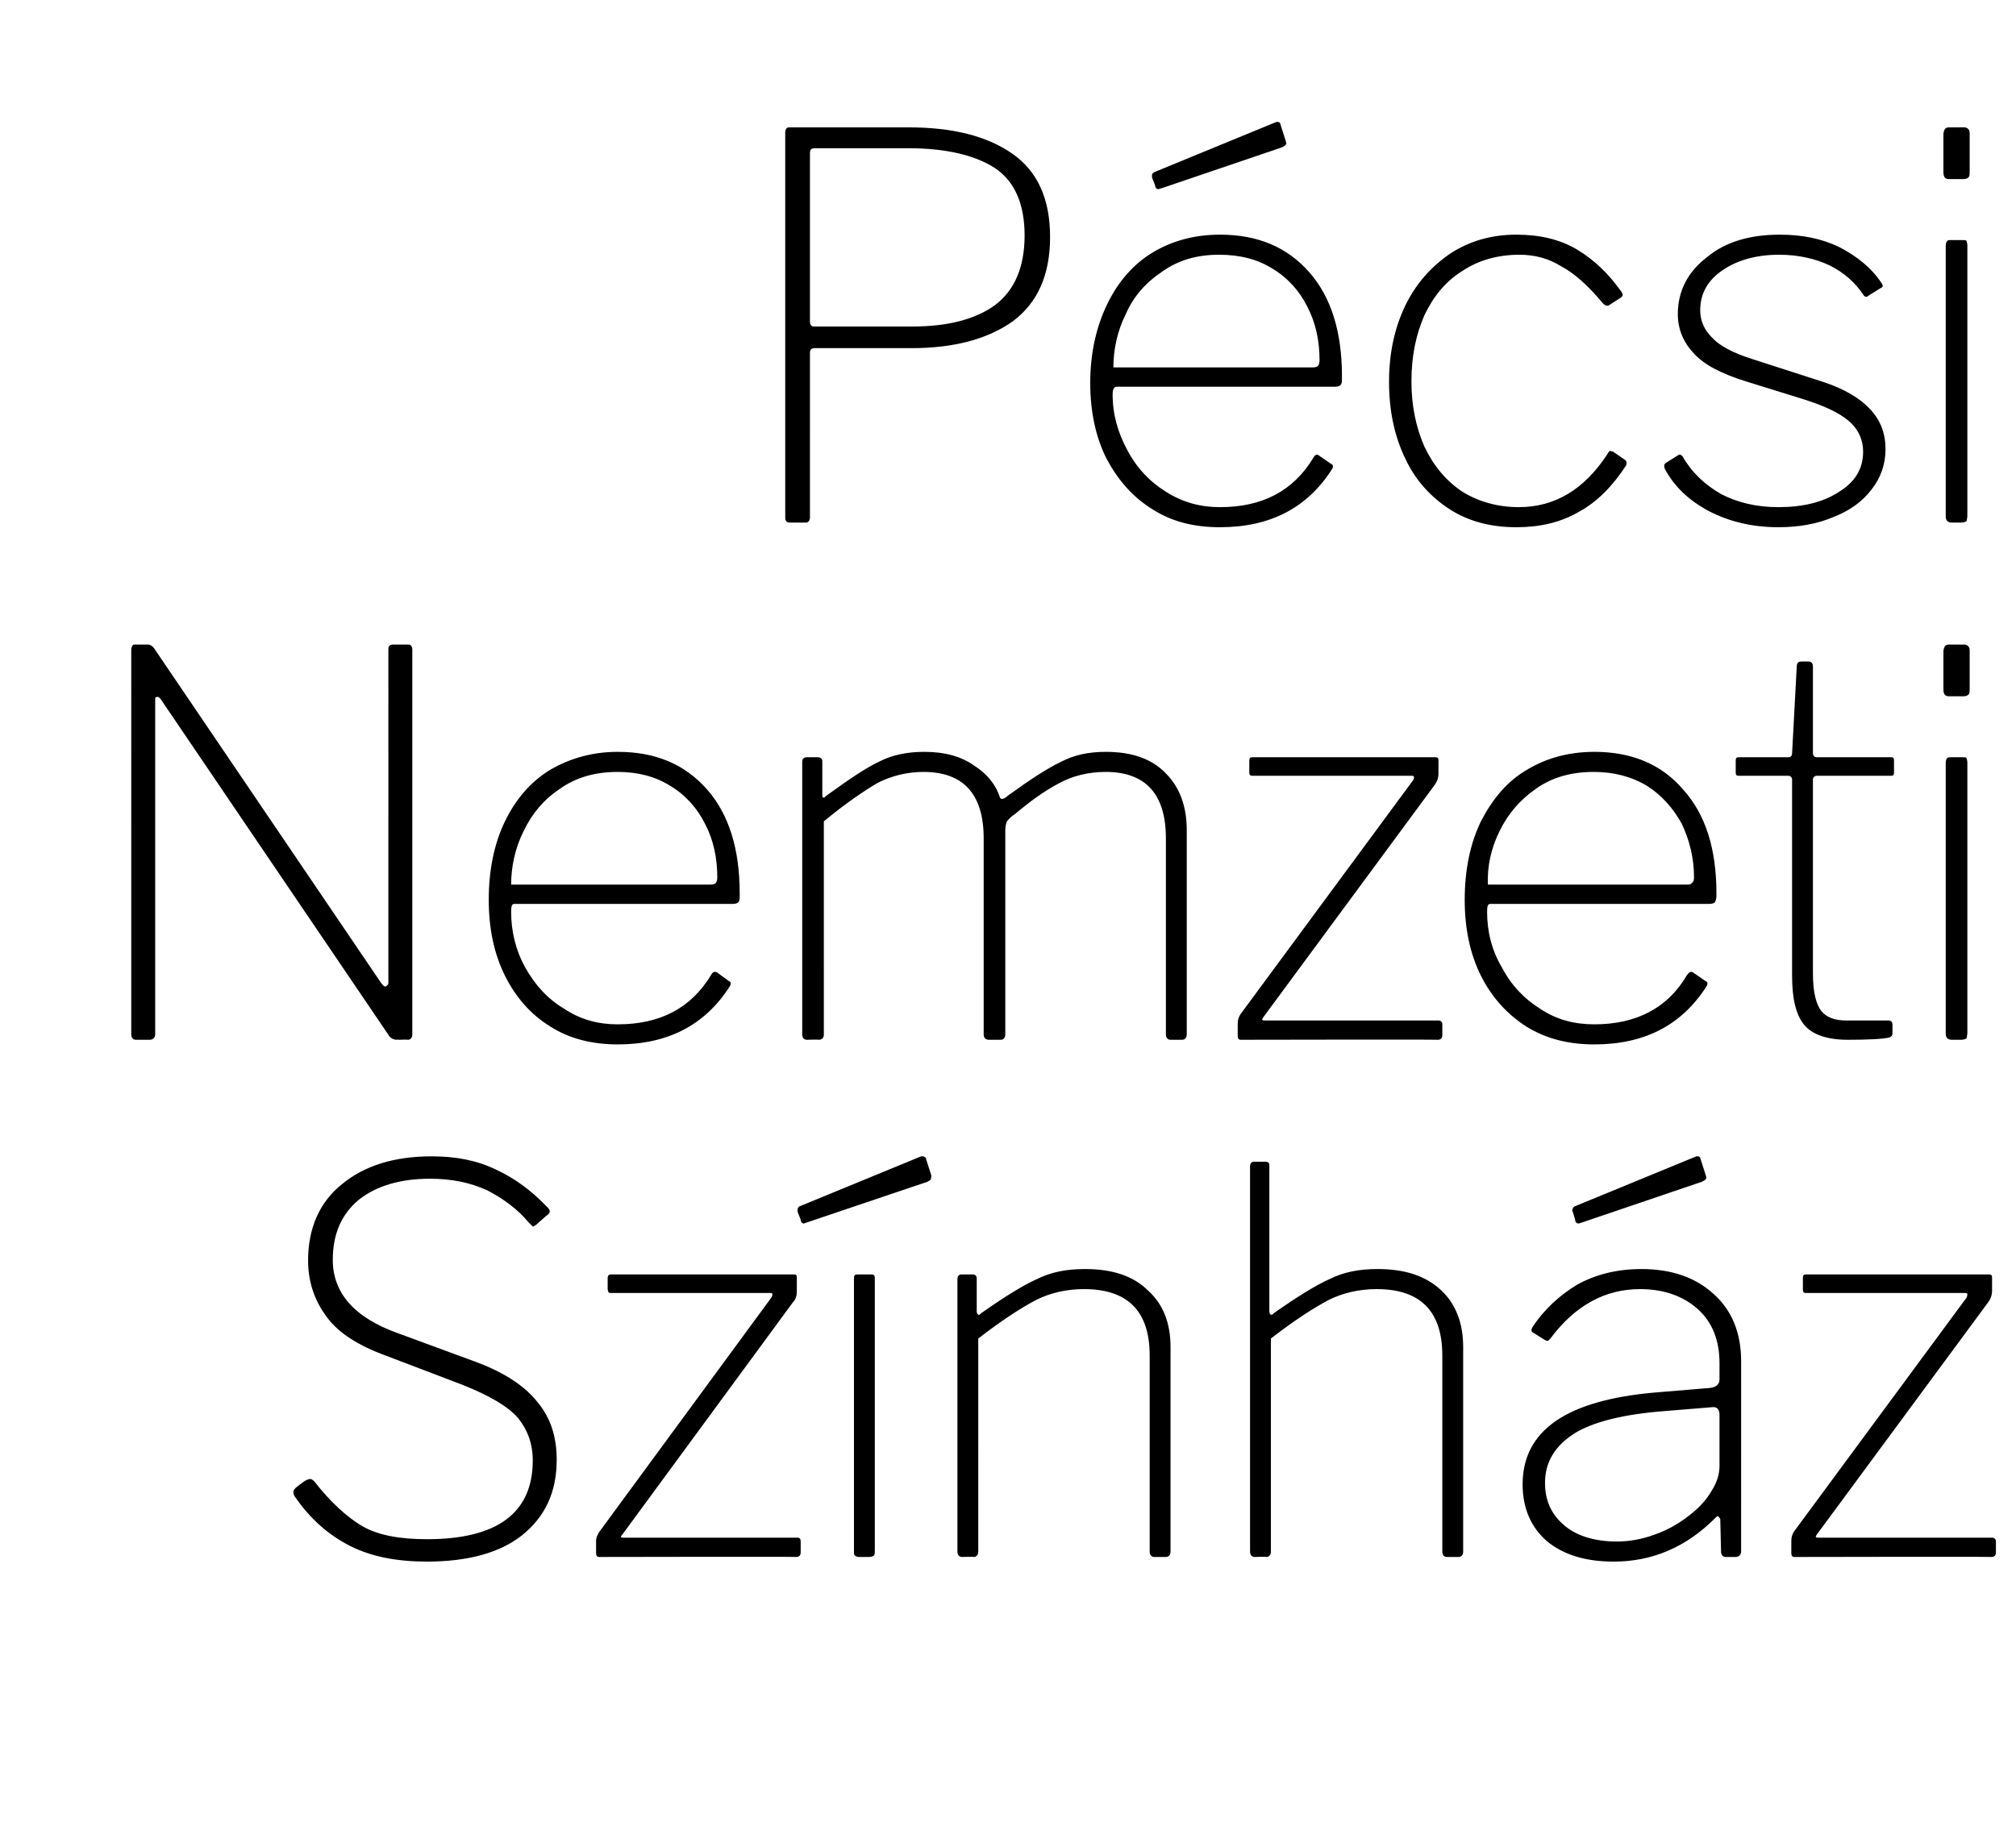
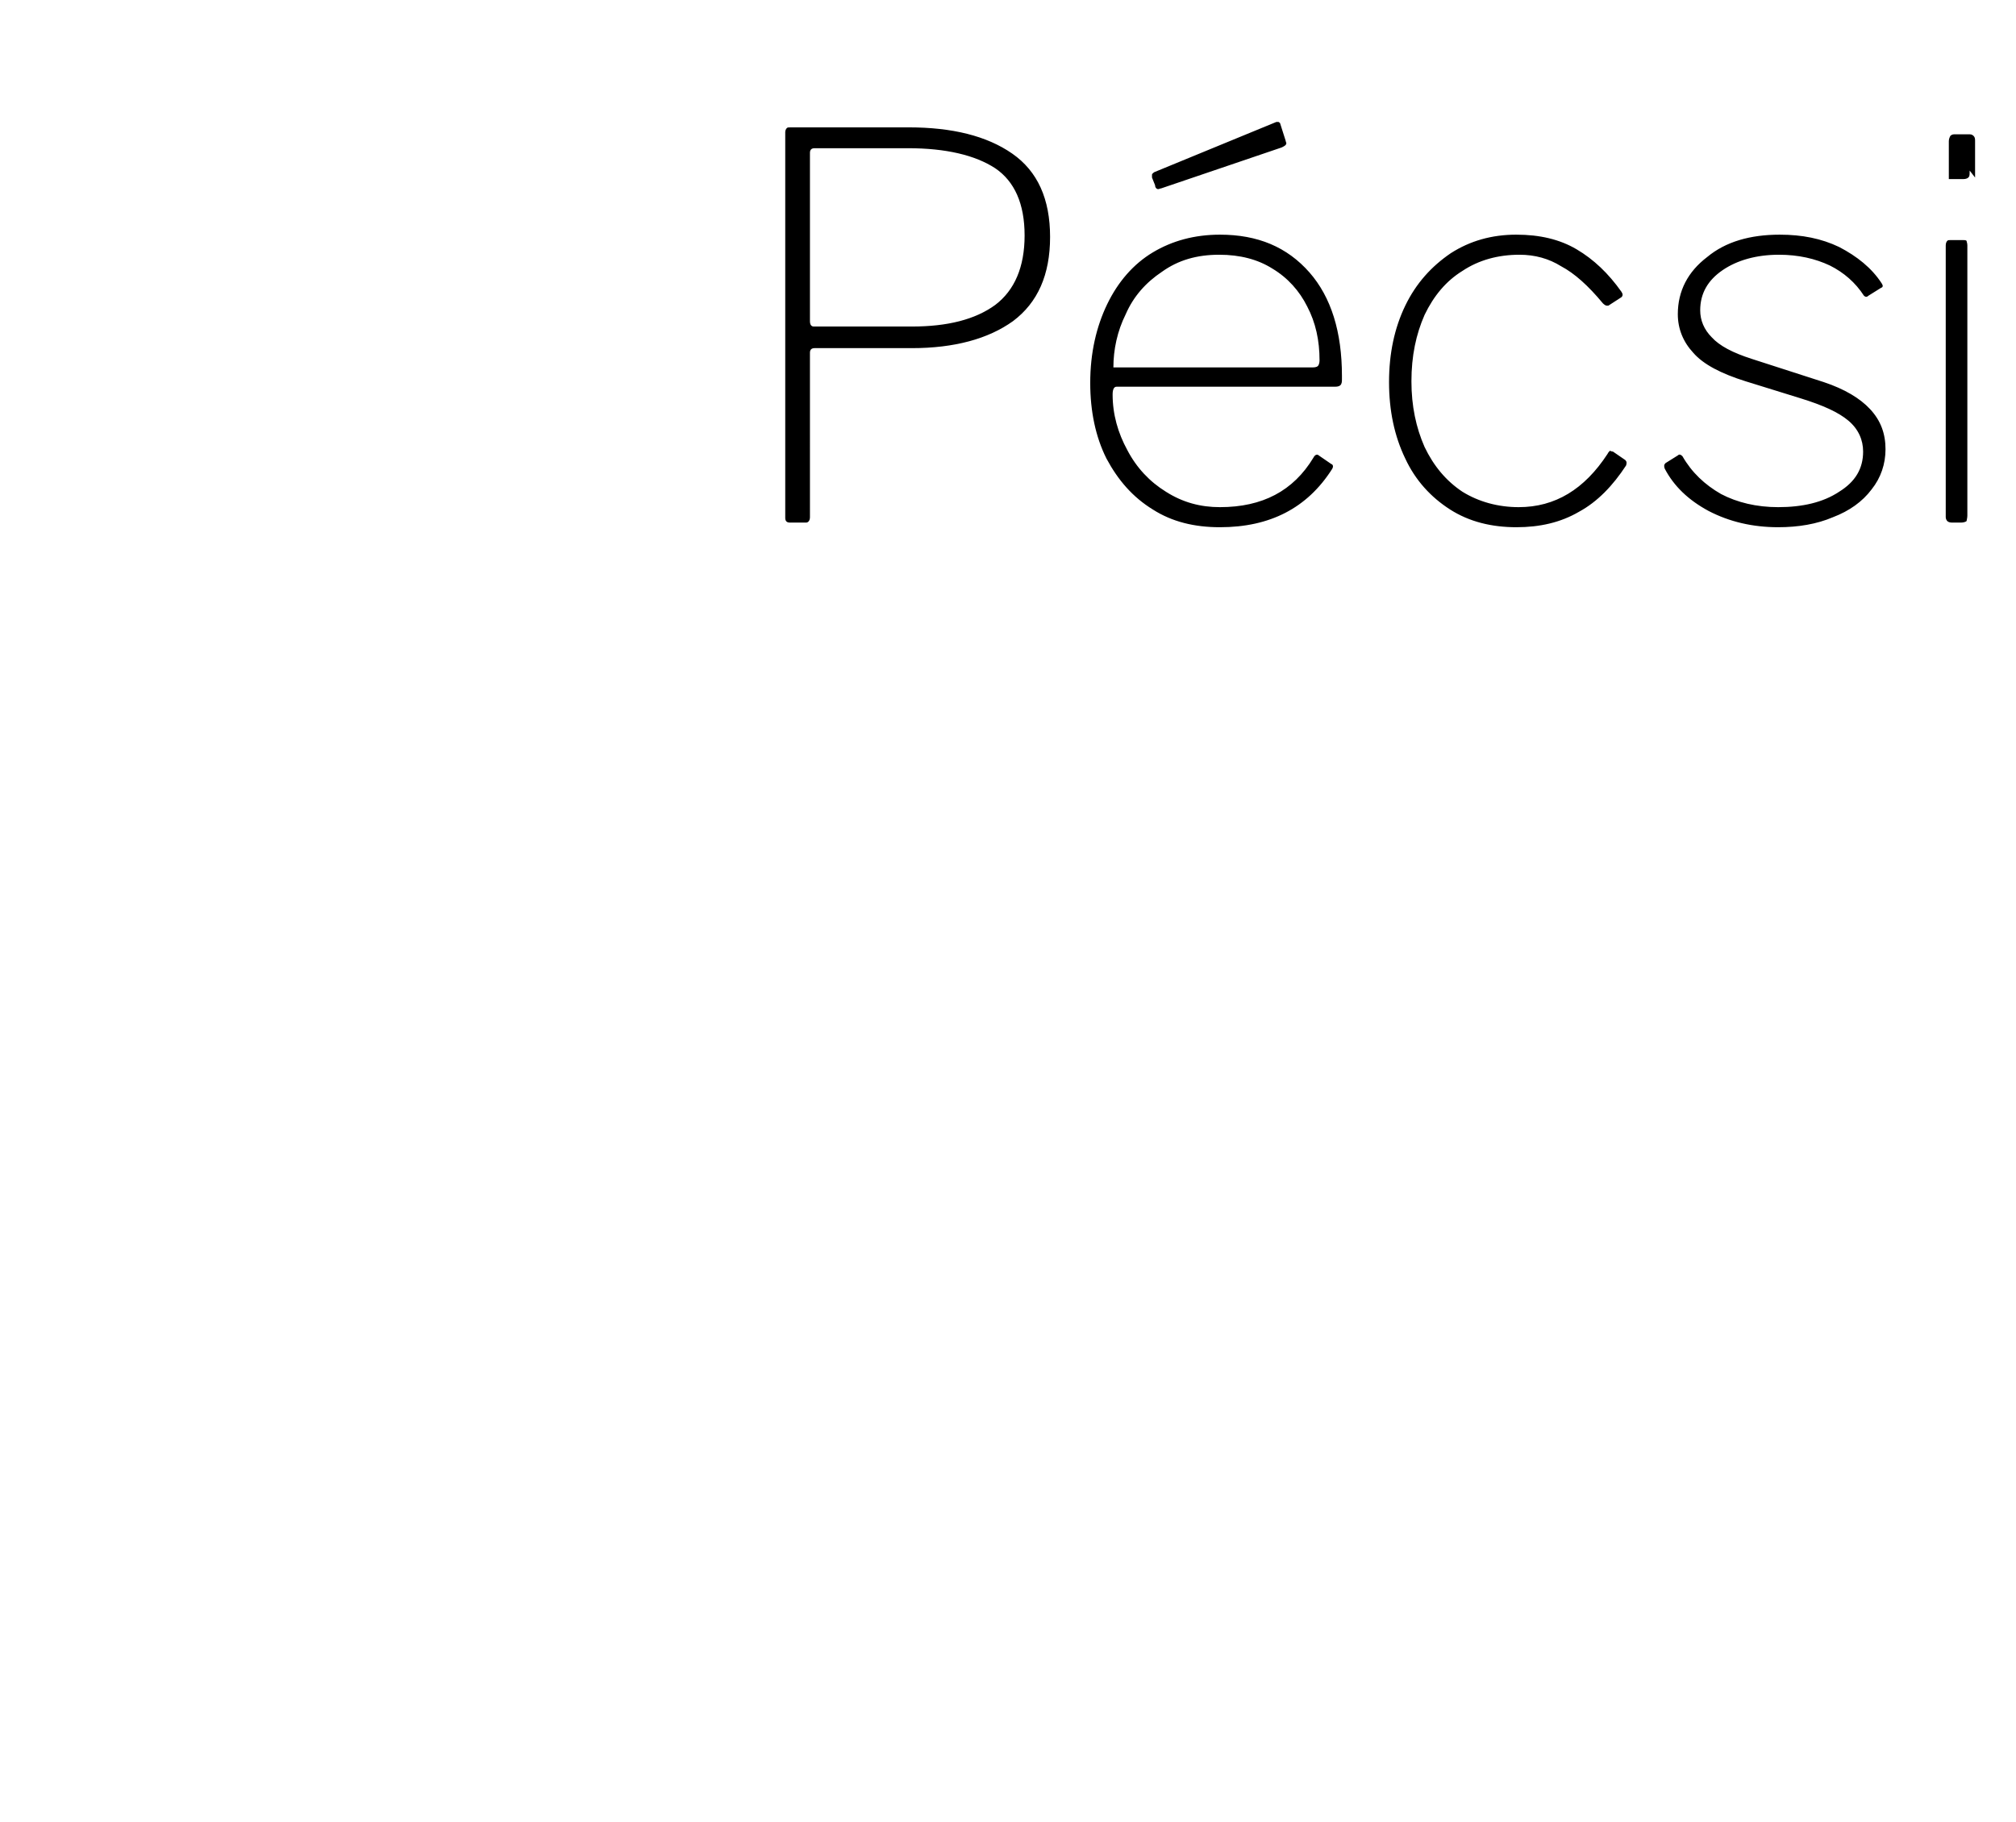
<svg xmlns="http://www.w3.org/2000/svg" version="1.1" width="261.1px" height="236px" viewBox="0 -1 261.1 236" style="top:-1px">
  <desc>P csi Nemzeti Sz nh z</desc>
  <defs />
  <g id="Polygon48095">
-     <path d="m68.5 157.4c-1.5-1.8-3.3-3.1-5.4-4.2c-2.2-1-4.6-1.5-7.4-1.5c-3.8 0-6.9.9-9.2 2.7c-2.3 1.9-3.4 4.5-3.4 7.8c0 4.3 2.8 7.5 8.4 9.5l9.5 3.5c4 1.4 6.8 3.2 8.5 5.3c1.8 2.1 2.6 4.6 2.6 7.6c0 4.2-1.5 7.4-4.5 9.8c-2.9 2.3-7.1 3.4-12.3 3.4c-3.8 0-7.1-.6-9.9-2c-2.8-1.4-5.2-3.5-7.2-6.4c-.2-.3-.2-.5-.2-.6c0-.3.2-.5.6-.8l.8-.6c.3-.2.6-.3.8-.3c.1 0 .3.1.5.3c2.1 2.7 4.2 4.6 6.2 5.8c2.1 1.2 4.9 1.7 8.4 1.7c9.1 0 13.7-3.4 13.7-10.2c0-2.2-.7-4-1.9-5.5c-1.3-1.5-3.7-2.9-7.2-4.3l-10.5-4c-3.4-1.3-5.9-3-7.3-5.1c-1.5-2.1-2.2-4.5-2.2-7c0-4.2 1.5-7.6 4.4-9.9c2.9-2.4 6.8-3.6 11.6-3.6c3.1 0 5.8.5 8.3 1.7c2.4 1.1 4.6 2.7 6.7 4.9c.4.4.4.7 0 1c-.01-.04-1.5 1.3-1.5 1.3c0 0-.3.17-.3.2c-.1 0-.3-.2-.6-.5zm9.1 43.3c-.3 0-.4-.2-.4-.5v-1.6c0-.4.2-.9.6-1.4l22.1-30.1c.1-.2.2-.4.1-.5c0-.1-.1-.1-.3-.1H79.2c-.2 0-.3 0-.4-.1c0-.1-.1-.2-.1-.4v-1.4c0-.4.2-.5.4-.5h23.8c.2 0 .3.1.3.4v1.7c0 .6-.1 1.1-.5 1.5l-22.1 30.1c-.3.3-.2.4.1.4h22.6c.3 0 .4.2.4.5v1.4c0 .4-.2.6-.6.6c.05-.05-25.5 0-25.5 0c0 0 .02-.05 0 0zm35.7-.9c0 .3 0 .6-.1.7c-.1.1-.3.2-.7.2h-1.2c-.3 0-.5-.1-.6-.2c-.1-.1-.1-.3-.1-.5v-35.2c0-.3 0-.5.1-.6c.1-.1.3-.1.5-.1h1.5c.2 0 .4 0 .5.1c.1.1.1.3.1.6v35zm7.3-48.6s.05.33 0 .3c0 .3-.1.4-.5.6l-15.7 5.3c-.1 0-.2.1-.3.1c-.2 0-.4-.2-.4-.5l-.4-1v-.4c.1-.2.1-.2.2-.3l15.8-6.5h.3c.2.1.2.1.3.2c-.01.04.7 2.2.7 2.2zm4 49.5c-.4 0-.6-.3-.6-.7v-35.3c0-.4.2-.6.5-.6h1.5c.3 0 .5.2.5.5v4.3c0 .2.1.4.2.4c.1.1.2 0 .4-.2c3-2.1 5.4-3.6 7.2-4.4c1.8-.9 3.8-1.3 6.2-1.3c3.6 0 6.3.9 8.2 2.8c2 1.8 2.9 4.3 2.9 7.3V200c0 .4-.2.7-.6.7h-1.5c-.4 0-.6-.3-.6-.7v-25.4c0-5.7-2.8-8.6-8.5-8.6c-2.3 0-4.4.5-6.2 1.4c-1.9 1-4.4 2.6-7.5 5V200c0 .4-.2.7-.6.7c.02-.05-1.5 0-1.5 0c0 0 0-.05 0 0zm37.9 0c-.4 0-.6-.3-.6-.7v-49.9c0-.4.2-.6.5-.6h1.5c.3 0 .5.1.5.5v18.9c0 .2.1.4.2.4c.1.1.2 0 .4-.2c3-2.1 5.4-3.6 7.2-4.4c1.8-.9 3.8-1.3 6.2-1.3c3.6 0 6.3.9 8.3 2.8c1.9 1.8 2.8 4.3 2.8 7.3V200c0 .4-.2.7-.6.7h-1.5c-.4 0-.6-.3-.6-.7v-25.4c0-5.7-2.8-8.6-8.5-8.6c-2.3 0-4.4.5-6.2 1.4c-1.9 1-4.4 2.6-7.5 5V200c0 .4-.2.7-.6.7c.02-.05-1.5 0-1.5 0c0 0 0-.05 0 0zm59.6-5c-3.8 3.8-8.2 5.6-13.1 5.6c-3.7 0-6.5-.9-8.6-2.6c-2.1-1.8-3.2-4.3-3.2-7.4c0-7 5.7-10.9 17.1-11.9l7.2-.6c.8-.1 1.2-.5 1.2-1.1v-2.1c0-2.9-.9-5.3-2.8-7c-1.9-1.7-4.4-2.6-7.5-2.6c-4.5 0-8.4 2.1-11.6 6.4l-.3.3c-.1 0-.2 0-.4-.1l-1.6-1c-.2-.1-.2-.4 0-.7c1.5-2.3 3.5-4.1 5.8-5.5c2.4-1.3 5.1-2 8.3-2c3.9 0 7 1.1 9.3 3.2c2.4 2.1 3.6 5.1 3.6 8.7V200c0 .4-.3.7-.7.7h-1.3c-.4 0-.6-.3-.6-.7l-.1-4.2c-.1-.2-.2-.3-.3-.4c-.1 0-.2.1-.4.3zm.6-13.4c0-.7-.3-1.1-1-1l-6.1.5c-5.3.4-9.3 1.4-11.7 2.9c-2.5 1.6-3.8 3.7-3.8 6.4c0 2.4.9 4.2 2.6 5.6c1.6 1.3 3.9 2 6.7 2c1.6 0 3.3-.3 4.9-.9c1.7-.6 3.1-1.4 4.5-2.5c1.3-1 2.2-2 2.9-3.2c.7-1.1 1-2.2 1-3.2v-6.6zm-1.8-31.1s.08.33.1.3c0 .3-.2.4-.6.6l-15.6 5.3c-.1 0-.2.1-.4.1c-.2 0-.4-.2-.4-.5l-.3-1c-.1-.2-.1-.3 0-.4c0-.2.1-.2.2-.3l15.8-6.5h.3c.1.1.2.1.2.2l.7 2.2zm11.5 49.5c-.3 0-.4-.2-.4-.5v-1.6c0-.4.1-.9.5-1.4l22.2-30.1c.1-.2.1-.4.1-.5c-.1-.1-.2-.1-.4-.1H234c-.2 0-.4 0-.4-.1c-.1-.1-.1-.2-.1-.4v-1.4c0-.4.1-.5.4-.5h23.7c.3 0 .4.1.4.4v1.7c0 .6-.2 1.1-.5 1.5l-22.2 30.1c-.2.3-.2.4.2.4H258c.3 0 .5.2.5.5v1.4c0 .4-.2.6-.6.6c0-.05-25.5 0-25.5 0c0 0-.03-.05 0 0z" stroke="none" fill="#000" />
-   </g>
+     </g>
  <g id="Polygon48094">
-     <path d="m52.8 82.5c.2 0 .3 0 .4.1c.1.1.2.3.2.5V133c0 .4-.2.7-.6.7c-.04-.05-1.1 0-1.1 0c0 0-.32-.05-.3 0c-.4 0-.8-.2-1-.5L20.9 89.7c-.2-.3-.4-.5-.6-.4c-.2 0-.2.1-.2.4V133c0 .4-.3.7-.7.7h-1.8c-.4 0-.6-.3-.6-.7V83.1c0-.2.1-.4.2-.5c0-.1.2-.1.4-.1h1.3c.3 0 .5 0 .6.1c.1 0 .3.2.4.3l29.5 43.5c.2.2.3.4.5.4c.1 0 .2-.1.3-.2c.1-.1.1-.2.1-.3V83.1c0-.4.2-.6.6-.6h1.9zm13.4 34.6c0 2.6.6 5 1.8 7.2c1.3 2.3 2.9 4.1 5.1 5.4c2.1 1.4 4.4 2 6.9 2c5.5 0 9.5-2.1 12.1-6.4c.2-.4.5-.5.8-.3l1.5 1.1c.3.1.3.4.1.7c-3.2 5-8 7.5-14.5 7.5c-3.2 0-6.2-.7-8.7-2.3c-2.6-1.6-4.5-3.8-5.9-6.6c-1.4-2.8-2.1-6.1-2.1-9.8c0-3.9.7-7.3 2.1-10.2c1.4-2.9 3.4-5.2 5.9-6.7c2.6-1.5 5.5-2.3 8.7-2.3c4.9 0 8.7 1.6 11.6 4.9c2.8 3.2 4.2 7.7 4.2 13.4v.4c0 .3 0 .6-.2.8c-.1.1-.3.2-.7.2H66.6c-.3 0-.4.3-.4 1zm25.6-3.5c.4 0 .7 0 .9-.2c.1-.1.2-.4.2-.7c0-2.6-.5-4.9-1.6-7c-1-2-2.5-3.7-4.5-4.9c-1.9-1.2-4.2-1.8-6.8-1.8c-2.9 0-5.4.7-7.5 2.2c-2.1 1.4-3.6 3.2-4.7 5.5c-1.1 2.2-1.6 4.6-1.6 6.9h25.6zm12.7 20.1c-.4 0-.6-.3-.6-.7V97.7c0-.4.2-.6.6-.6h1.4c.4 0 .6.2.6.5v4.3c0 .2 0 .4.1.4c.1.1.2 0 .4-.2c2.9-2.1 5.1-3.6 6.8-4.4c1.7-.9 3.7-1.3 5.9-1.3c2.7 0 4.8.6 6.5 1.8c1.7 1.1 2.8 2.5 3.3 4.1c.1.2.2.2.3.2c.1 0 .4-.1.7-.4c2.9-2.1 5.2-3.6 6.9-4.4c1.7-.9 3.6-1.3 5.8-1.3c3.4 0 6 .9 7.8 2.8c1.8 1.8 2.7 4.3 2.7 7.3V133c0 .4-.2.7-.6.7h-1.5c-.4 0-.6-.3-.6-.7v-25.4c0-5.7-2.6-8.6-7.8-8.6c-2.2 0-4.3.5-6.1 1.5c-1.9 1-3.8 2.4-5.7 4c-.5.3-.8.7-1 .9c-.1.3-.2.7-.2 1.1V133c0 .4-.2.7-.6.7h-1.5c-.5 0-.7-.3-.7-.7v-25.4c0-5.7-2.6-8.6-7.8-8.6c-2.1 0-4.1.5-5.9 1.4c-1.7 1-4.1 2.6-7 5V133c0 .4-.2.7-.7.7c.04-.05-1.5 0-1.5 0c0 0 .02-.05 0 0zm56.2 0c-.3 0-.4-.2-.4-.5v-1.6c0-.4.1-.9.5-1.4l22.2-30.1c.1-.2.2-.4.1-.5c0-.1-.2-.1-.3-.1h-20.5c-.2 0-.3 0-.4-.1c-.1-.1-.1-.2-.1-.4v-1.4c0-.4.1-.5.4-.5h23.7c.3 0 .4.1.4.4v1.7c0 .6-.2 1.1-.5 1.5l-22.2 30.1c-.2.3-.2.4.2.4h22.5c.3 0 .5.2.5.5v1.4c0 .4-.2.6-.6.6c.01-.05-25.5 0-25.5 0c0 0-.02-.05 0 0zm31.9-16.6c0 2.6.6 5 1.9 7.2c1.2 2.3 2.9 4.1 5 5.4c2.1 1.4 4.4 2 7 2c5.4 0 9.5-2.1 12-6.4c.3-.4.5-.5.8-.3l1.6 1.1c.3.1.3.4.1.7c-3.2 5-8 7.5-14.5 7.5c-3.3 0-6.2-.7-8.8-2.3c-2.5-1.6-4.5-3.8-5.9-6.6c-1.4-2.8-2.1-6.1-2.1-9.8c0-3.9.7-7.3 2.1-10.2c1.5-2.9 3.4-5.2 6-6.7c2.5-1.5 5.4-2.3 8.7-2.3c4.8 0 8.7 1.6 11.5 4.9c2.9 3.2 4.3 7.7 4.3 13.4v.4c0 .3-.1.6-.2.8c-.1.1-.4.2-.7.2H193c-.3 0-.4.3-.4 1zm25.6-3.5c.5 0 .8 0 .9-.2c.2-.1.3-.4.3-.7c0-2.6-.6-4.9-1.6-7c-1.1-2-2.6-3.7-4.5-4.9c-2-1.2-4.3-1.8-6.9-1.8c-2.9 0-5.4.7-7.5 2.2c-2 1.4-3.6 3.2-4.7 5.5c-1.1 2.2-1.6 4.6-1.5 6.9h25.5zm17.1-14.1c-.3 0-.5.2-.5.5v25.1c0 2.4.4 4 1.1 4.9c.7.8 1.7 1.2 3.2 1.2h5.5c.3 0 .5.2.5.5v1.2c0 .2-.1.4-.4.5c-.8.2-2.6.3-5.4.3c-2.7 0-4.6-.7-5.6-1.9c-1.1-1.3-1.6-3.4-1.6-6.4V100c0-.3-.2-.5-.5-.5h-6.4c-.3 0-.4-.1-.4-.4v-1.6c0-.3.1-.4.4-.4h6.5c.2 0 .4-.2.4-.5l.6-11.2c0-.5.2-.7.6-.7h.9c.4 0 .6.2.6.7v11.2c0 .3.2.5.5.5h9.6c.3 0 .4.1.4.4v1.6c0 .3-.1.4-.4.4h-9.6zm19.8-11.4c0 .4 0 .7-.1.8c-.1.2-.4.3-.7.3h-1.9c-.5 0-.7-.3-.7-.9v-4.9c0-.3.1-.5.2-.7c.2-.2.4-.2.6-.2h1.8c.2 0 .4 0 .6.2c.2.2.2.4.2.7v4.7zm-.3 44.7c0 .3-.1.6-.1.7c-.1.1-.4.2-.7.2h-1.2c-.3 0-.5-.1-.6-.2c-.1-.1-.2-.3-.2-.5V97.8c0-.3.1-.5.2-.6c.1-.1.2-.1.5-.1h1.5c.2 0 .4 0 .5.1c0 .1.1.3.1.6v35z" stroke="none" fill="#000" />
-   </g>
+     </g>
  <g id="Polygon48093">
-     <path d="m136 29.7c0 4.9-1.6 8.5-4.8 10.9c-3.2 2.3-7.6 3.5-13.1 3.5h-12.6c-.4 0-.6.2-.6.6V66c0 .4-.2.7-.5.7h-2.1c-.4 0-.6-.2-.6-.6v-50c0-.2.1-.4.2-.5c.1-.1.2-.1.5-.1h15.3c5.6 0 10.1 1.1 13.4 3.4c3.3 2.3 4.9 5.9 4.9 10.8zm-3.3-.2c0-4.1-1.3-7-3.8-8.7c-2.6-1.7-6.4-2.6-11.3-2.6h-12.1c-.4 0-.6.2-.6.6v21.8c0 .5.2.7.5.7h12.7c4.6 0 8.2-.9 10.8-2.8c2.5-1.9 3.8-4.9 3.8-9zm11.4 20.6c0 2.6.7 5 1.9 7.2c1.2 2.3 2.9 4.1 5 5.4c2.2 1.4 4.5 2 7 2c5.5 0 9.5-2.1 12.1-6.4c.2-.4.5-.5.7-.3l1.6 1.1c.3.1.3.4.1.7c-3.2 5-8 7.5-14.5 7.5c-3.3 0-6.2-.7-8.7-2.3c-2.6-1.6-4.5-3.8-6-6.6c-1.4-2.8-2.1-6.1-2.1-9.8c0-3.9.8-7.3 2.2-10.2c1.4-2.9 3.4-5.2 5.9-6.7c2.5-1.5 5.4-2.3 8.7-2.3c4.9 0 8.7 1.6 11.6 4.9c2.8 3.2 4.2 7.7 4.2 13.4v.4c0 .3 0 .6-.2.8c-.1.1-.3.2-.7.2h-28.3c-.3 0-.5.3-.5 1zm25.6-3.5c.5 0 .8 0 1-.2c.1-.1.2-.4.2-.7c0-2.6-.5-4.9-1.6-7c-1-2-2.5-3.7-4.5-4.9c-1.9-1.2-4.2-1.8-6.9-1.8c-2.9 0-5.3.7-7.4 2.2c-2.1 1.4-3.7 3.2-4.7 5.5c-1.1 2.2-1.6 4.6-1.6 6.9h25.5zm-3.2-29.4s.07.33.1.3c0 .3-.2.4-.6.6l-15.6 5.3c-.1 0-.3.1-.4.1c-.2 0-.4-.2-.4-.5l-.4-1v-.4c.1-.2.2-.2.3-.3l15.8-6.5h.3c.1.1.2.1.2.2l.7 2.2zm29.9 12.2c3 0 5.6.6 7.8 1.9c2.2 1.3 4.1 3.1 5.8 5.5c.2.3.2.5 0 .7l-1.7 1.1h-.2c-.1 0-.3-.1-.5-.3c-1.9-2.3-3.7-3.9-5.4-4.8c-1.6-1-3.4-1.5-5.4-1.5c-2.8 0-5.3.7-7.4 2.1c-2.1 1.3-3.7 3.2-4.9 5.7c-1.1 2.5-1.7 5.3-1.7 8.6c0 3.2.6 6 1.7 8.5c1.2 2.5 2.8 4.4 4.9 5.8c2.1 1.3 4.6 2 7.3 2c4.7 0 8.5-2.3 11.5-6.9c.1-.2.2-.3.3-.4c.1 0 .2.1.4.1l1.6 1.1c.2.2.2.4.1.7c-1.7 2.6-3.7 4.7-6.1 6c-2.4 1.4-5.1 2-8.1 2c-3.2 0-6.1-.7-8.6-2.3c-2.5-1.6-4.5-3.8-5.8-6.6c-1.4-2.9-2.1-6.2-2.1-9.9c0-3.7.7-7 2.1-9.9c1.4-2.9 3.4-5.1 5.9-6.8c2.5-1.6 5.3-2.4 8.5-2.4zm45 7.9c-1.1-1.7-2.6-3-4.4-3.9c-1.9-.9-4.1-1.4-6.6-1.4c-2.9 0-5.4.7-7.3 2c-1.9 1.3-2.9 3-2.9 5.2c0 1.3.5 2.5 1.5 3.5c1 1.1 2.7 2 5.2 2.8l9.3 3c2.7.9 4.7 2.1 6 3.5c1.4 1.5 2 3.2 2 5.2c0 1.9-.6 3.7-1.8 5.2c-1.2 1.6-2.9 2.8-5 3.6c-2.1.9-4.5 1.3-7.1 1.3c-3.3 0-6.3-.7-9-2.1c-2.6-1.4-4.5-3.2-5.7-5.5c-.1-.3-.1-.5.1-.7l1.6-1c.2-.2.4-.1.6.1c1.2 2.1 2.9 3.7 5 4.9c2.1 1.1 4.6 1.7 7.4 1.7c3.1 0 5.8-.6 7.9-2c2.1-1.3 3.1-3 3.1-5.2c0-1.5-.6-2.9-1.9-4c-1.3-1.1-3.3-2-6.2-2.9l-7.1-2.2c-3.2-1-5.5-2.2-6.8-3.7c-1.3-1.4-2-3.1-2-5c0-3 1.3-5.5 3.8-7.4c2.4-2 5.6-2.9 9.4-2.9c2.9 0 5.4.5 7.7 1.6c2.3 1.2 4.2 2.7 5.5 4.7c.2.3.2.5-.1.6l-1.6 1c-.2.2-.4.2-.6 0zm13.7-16.2c0 .4 0 .7-.1.8c-.1.2-.4.3-.7.3h-1.9c-.5 0-.7-.3-.7-.9v-4.9c0-.3.1-.5.2-.7c.2-.2.4-.2.6-.2h1.8c.2 0 .4 0 .6.2c.2.2.2.4.2.7v4.7zm-.3 44.7c0 .3-.1.6-.1.7c-.1.1-.4.2-.7.2h-1.2c-.3 0-.5-.1-.6-.2c-.1-.1-.2-.3-.2-.5V30.8c0-.3.1-.5.2-.6c.1-.1.2-.1.5-.1h1.5c.2 0 .4 0 .5.1c0 .1.1.3.1.6v35z" stroke="none" fill="#000" />
+     <path d="m136 29.7c0 4.9-1.6 8.5-4.8 10.9c-3.2 2.3-7.6 3.5-13.1 3.5h-12.6c-.4 0-.6.2-.6.6V66c0 .4-.2.7-.5.7h-2.1c-.4 0-.6-.2-.6-.6v-50c0-.2.1-.4.2-.5c.1-.1.2-.1.5-.1h15.3c5.6 0 10.1 1.1 13.4 3.4c3.3 2.3 4.9 5.9 4.9 10.8zm-3.3-.2c0-4.1-1.3-7-3.8-8.7c-2.6-1.7-6.4-2.6-11.3-2.6h-12.1c-.4 0-.6.2-.6.6v21.8c0 .5.2.7.5.7h12.7c4.6 0 8.2-.9 10.8-2.8c2.5-1.9 3.8-4.9 3.8-9zm11.4 20.6c0 2.6.7 5 1.9 7.2c1.2 2.3 2.9 4.1 5 5.4c2.2 1.4 4.5 2 7 2c5.5 0 9.5-2.1 12.1-6.4c.2-.4.5-.5.7-.3l1.6 1.1c.3.1.3.4.1.7c-3.2 5-8 7.5-14.5 7.5c-3.3 0-6.2-.7-8.7-2.3c-2.6-1.6-4.5-3.8-6-6.6c-1.4-2.8-2.1-6.1-2.1-9.8c0-3.9.8-7.3 2.2-10.2c1.4-2.9 3.4-5.2 5.9-6.7c2.5-1.5 5.4-2.3 8.7-2.3c4.9 0 8.7 1.6 11.6 4.9c2.8 3.2 4.2 7.7 4.2 13.4v.4c0 .3 0 .6-.2.8c-.1.1-.3.2-.7.2h-28.3c-.3 0-.5.3-.5 1zm25.6-3.5c.5 0 .8 0 1-.2c.1-.1.2-.4.2-.7c0-2.6-.5-4.9-1.6-7c-1-2-2.5-3.7-4.5-4.9c-1.9-1.2-4.2-1.8-6.9-1.8c-2.9 0-5.3.7-7.4 2.2c-2.1 1.4-3.7 3.2-4.7 5.5c-1.1 2.2-1.6 4.6-1.6 6.9h25.5zm-3.2-29.4s.07.33.1.3c0 .3-.2.4-.6.6l-15.6 5.3c-.1 0-.3.1-.4.1c-.2 0-.4-.2-.4-.5l-.4-1v-.4c.1-.2.2-.2.3-.3l15.8-6.5h.3c.1.1.2.1.2.2l.7 2.2zm29.9 12.2c3 0 5.6.6 7.8 1.9c2.2 1.3 4.1 3.1 5.8 5.5c.2.3.2.5 0 .7l-1.7 1.1h-.2c-.1 0-.3-.1-.5-.3c-1.9-2.3-3.7-3.9-5.4-4.8c-1.6-1-3.4-1.5-5.4-1.5c-2.8 0-5.3.7-7.4 2.1c-2.1 1.3-3.7 3.2-4.9 5.7c-1.1 2.5-1.7 5.3-1.7 8.6c0 3.2.6 6 1.7 8.5c1.2 2.5 2.8 4.4 4.9 5.8c2.1 1.3 4.6 2 7.3 2c4.7 0 8.5-2.3 11.5-6.9c.1-.2.2-.3.3-.4c.1 0 .2.1.4.1l1.6 1.1c.2.2.2.4.1.7c-1.7 2.6-3.7 4.7-6.1 6c-2.4 1.4-5.1 2-8.1 2c-3.2 0-6.1-.7-8.6-2.3c-2.5-1.6-4.5-3.8-5.8-6.6c-1.4-2.9-2.1-6.2-2.1-9.9c0-3.7.7-7 2.1-9.9c1.4-2.9 3.4-5.1 5.9-6.8c2.5-1.6 5.3-2.4 8.5-2.4zm45 7.9c-1.1-1.7-2.6-3-4.4-3.9c-1.9-.9-4.1-1.4-6.6-1.4c-2.9 0-5.4.7-7.3 2c-1.9 1.3-2.9 3-2.9 5.2c0 1.3.5 2.5 1.5 3.5c1 1.1 2.7 2 5.2 2.8l9.3 3c2.7.9 4.7 2.1 6 3.5c1.4 1.5 2 3.2 2 5.2c0 1.9-.6 3.7-1.8 5.2c-1.2 1.6-2.9 2.8-5 3.6c-2.1.9-4.5 1.3-7.1 1.3c-3.3 0-6.3-.7-9-2.1c-2.6-1.4-4.5-3.2-5.7-5.5c-.1-.3-.1-.5.1-.7l1.6-1c.2-.2.4-.1.6.1c1.2 2.1 2.9 3.7 5 4.9c2.1 1.1 4.6 1.7 7.4 1.7c3.1 0 5.8-.6 7.9-2c2.1-1.3 3.1-3 3.1-5.2c0-1.5-.6-2.9-1.9-4c-1.3-1.1-3.3-2-6.2-2.9l-7.1-2.2c-3.2-1-5.5-2.2-6.8-3.7c-1.3-1.4-2-3.1-2-5c0-3 1.3-5.5 3.8-7.4c2.4-2 5.6-2.9 9.4-2.9c2.9 0 5.4.5 7.7 1.6c2.3 1.2 4.2 2.7 5.5 4.7c.2.3.2.5-.1.6l-1.6 1c-.2.2-.4.2-.6 0zm13.7-16.2c0 .4 0 .7-.1.8c-.1.2-.4.3-.7.3h-1.9v-4.9c0-.3.1-.5.2-.7c.2-.2.4-.2.6-.2h1.8c.2 0 .4 0 .6.2c.2.2.2.4.2.7v4.7zm-.3 44.7c0 .3-.1.6-.1.7c-.1.1-.4.2-.7.2h-1.2c-.3 0-.5-.1-.6-.2c-.1-.1-.2-.3-.2-.5V30.8c0-.3.1-.5.2-.6c.1-.1.2-.1.5-.1h1.5c.2 0 .4 0 .5.1c0 .1.1.3.1.6v35z" stroke="none" fill="#000" />
  </g>
</svg>